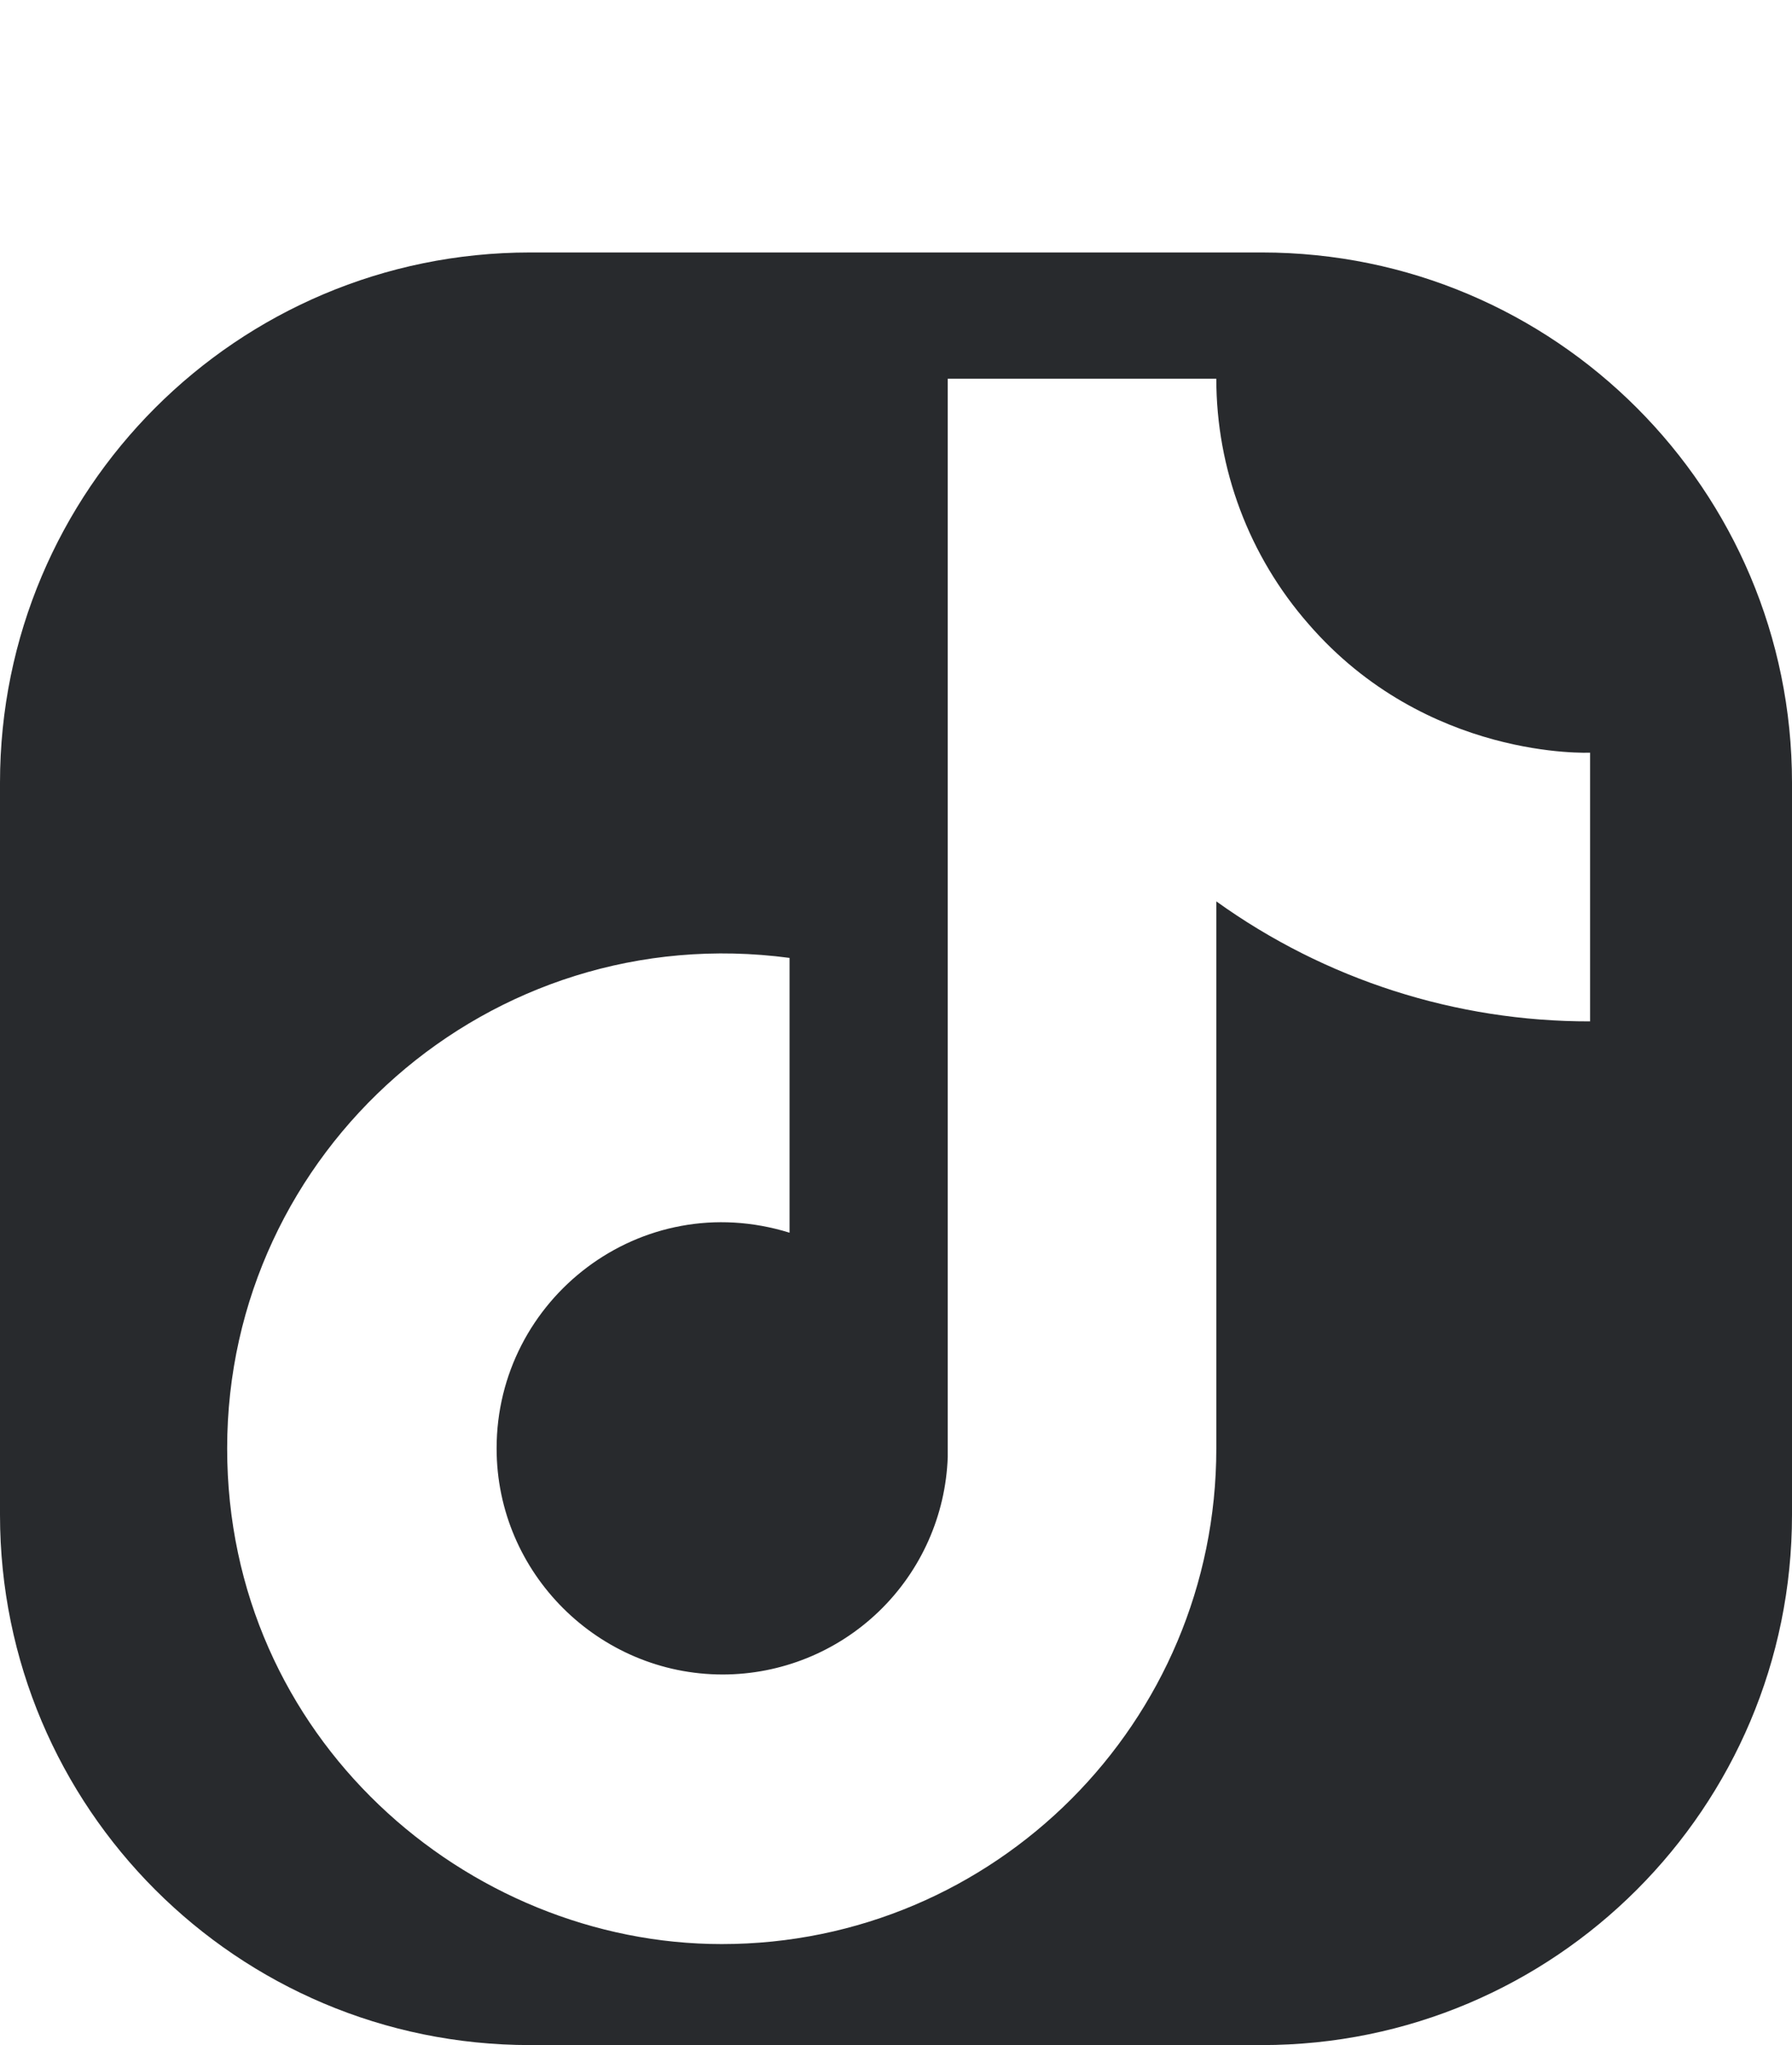
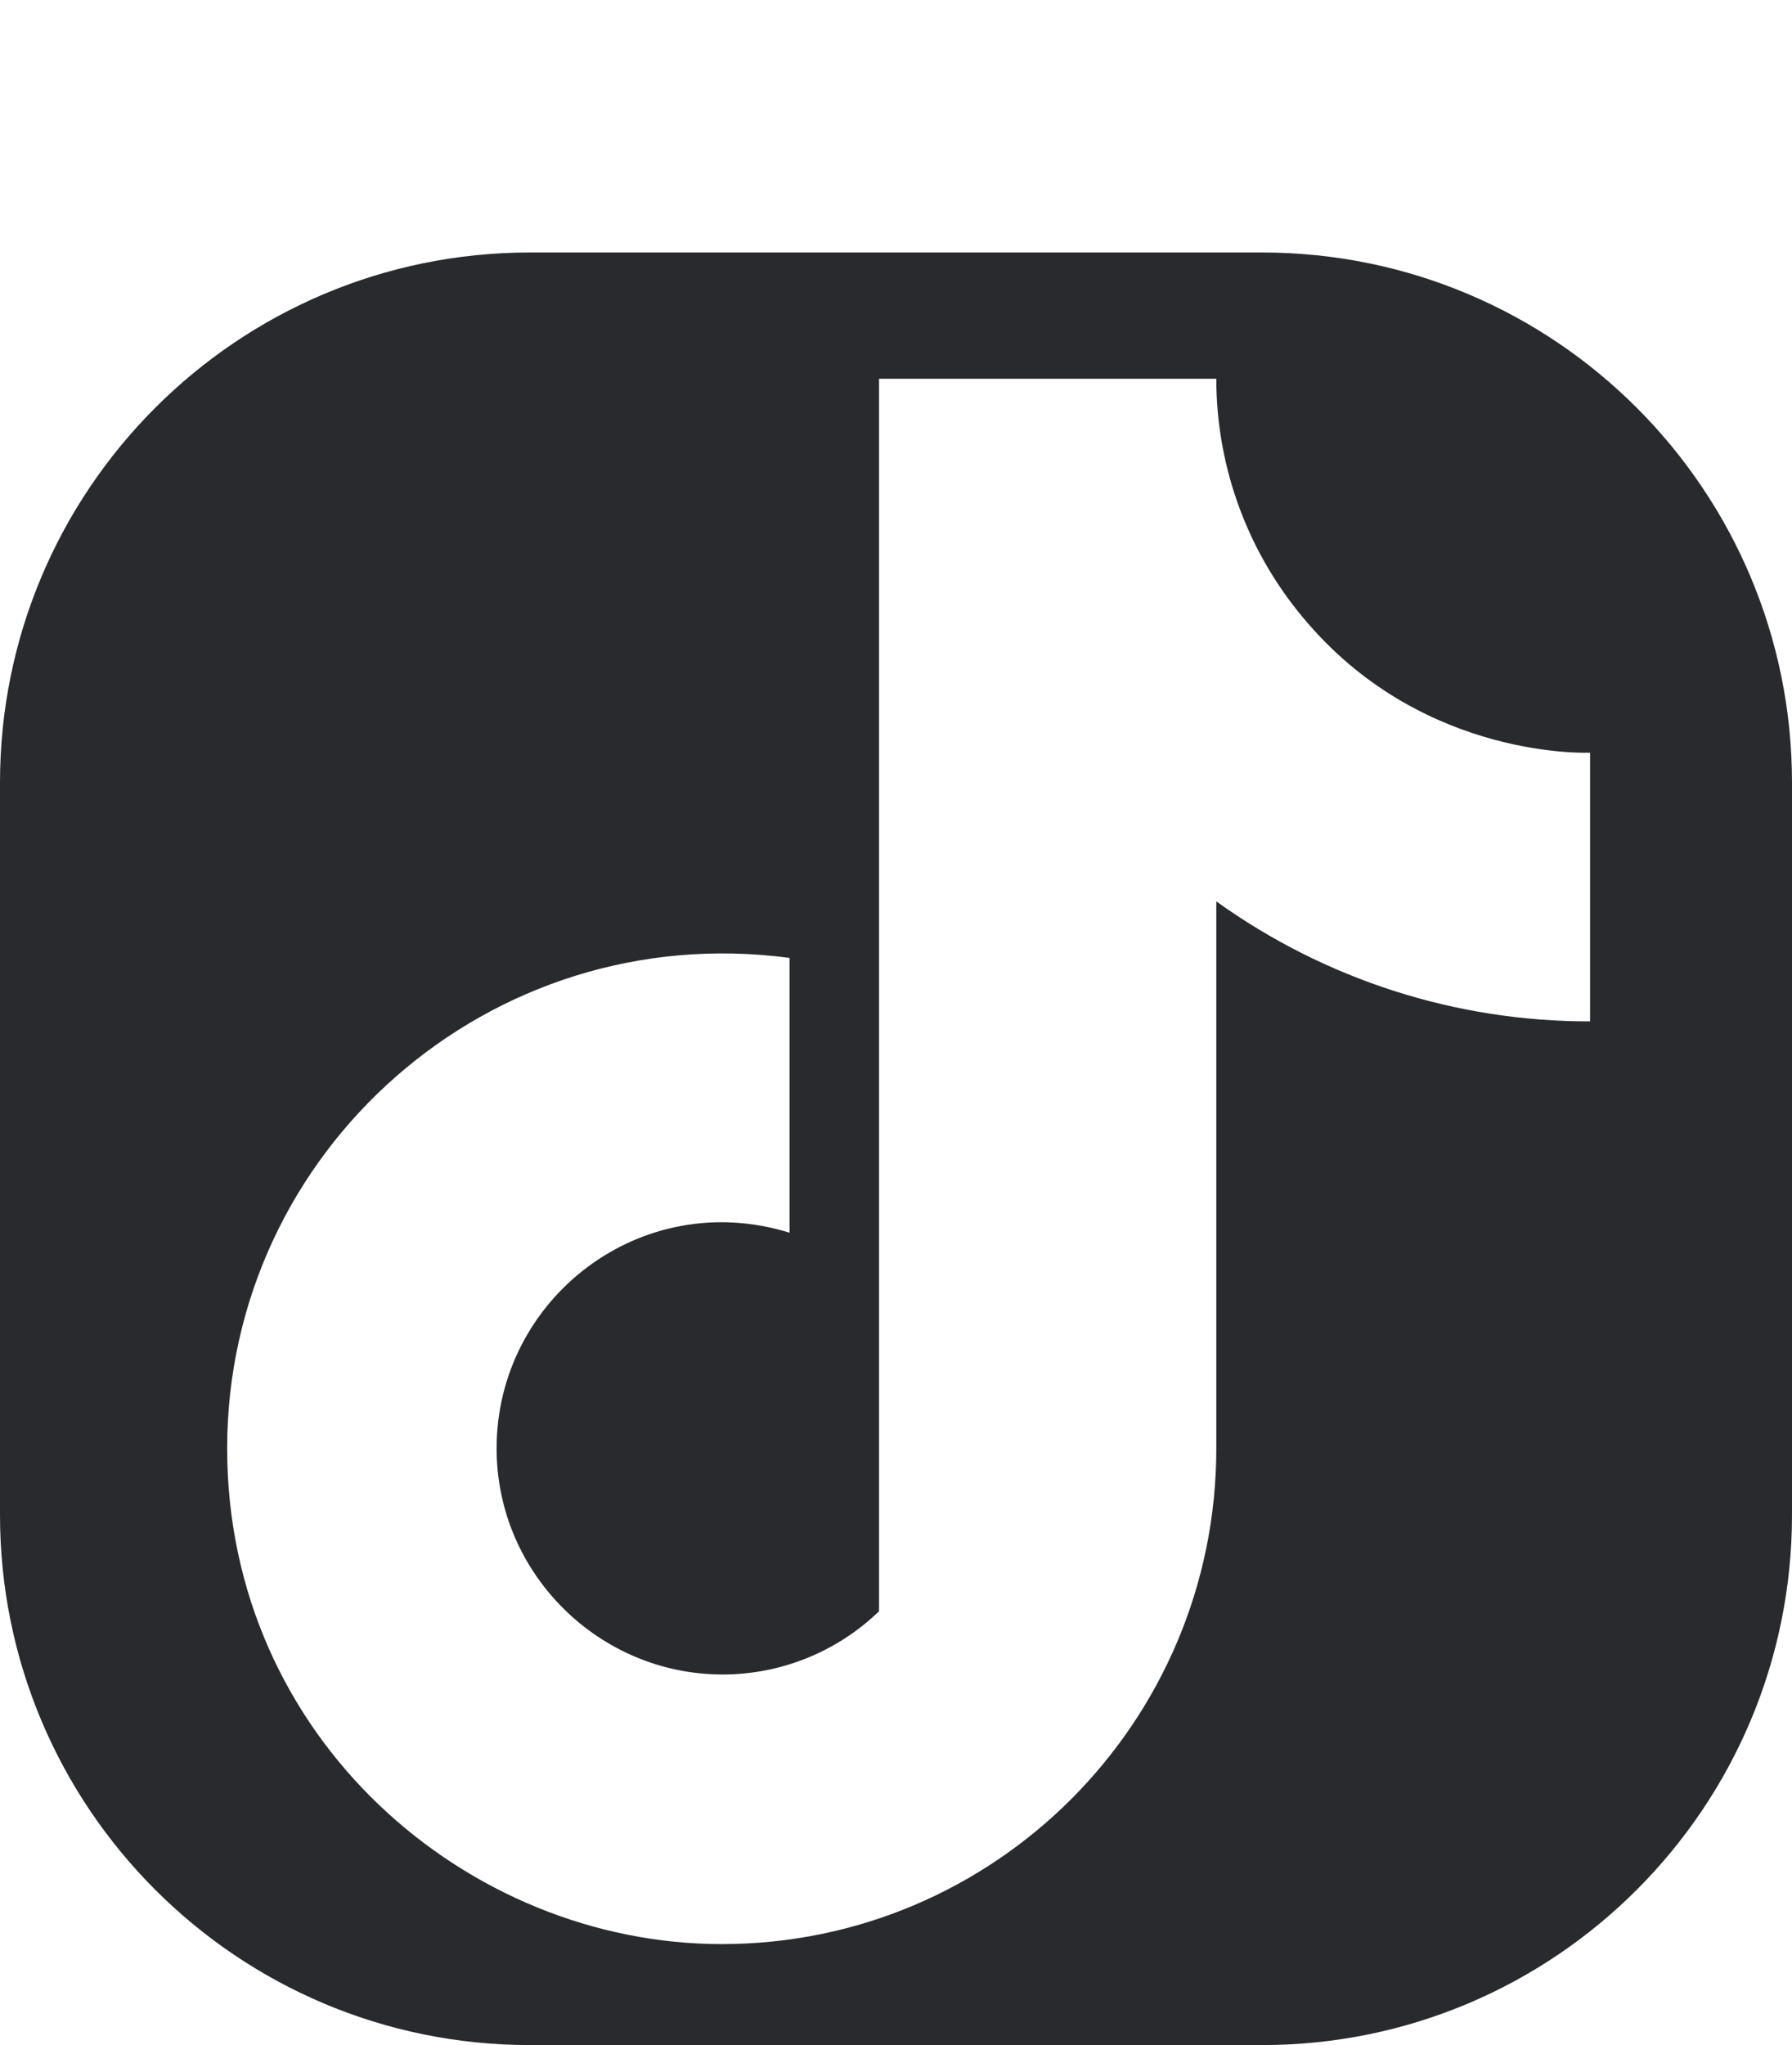
<svg xmlns="http://www.w3.org/2000/svg" width="71" height="81" viewBox="0 0 71 81" fill="none">
-   <path fill-rule="evenodd" clip-rule="evenodd" d="M21 10C9.402 10 0 19.402 0 31V60C0 71.598 9.402 81 21 81H50C61.598 81 71 71.598 71 60V31C71 19.402 61.598 10 50 10H21ZM48.191 15C48.19 18.573 49.488 22.025 51.842 24.713C56.526 30.121 63 29.811 63 29.811V40.454C57.687 40.464 52.507 38.801 48.191 35.701V57.367C48.191 68.217 39.409 77 28.596 77C18.505 77 9 68.837 9 57.367C9 45.587 19.401 36.356 31.282 37.94V48.824C25.393 46.999 19.676 51.442 19.676 57.367C19.676 62.327 23.74 66.322 28.63 66.322C30.942 66.322 33.164 65.424 34.828 63.818C36.492 62.212 37.468 60.022 37.55 57.711V15H48.191Z" fill="#282A2D" />
+   <path fill-rule="evenodd" clip-rule="evenodd" d="M21 10C9.402 10 0 19.402 0 31V60C0 71.598 9.402 81 21 81H50C61.598 81 71 71.598 71 60V31C71 19.402 61.598 10 50 10H21ZM48.191 15C48.19 18.573 49.488 22.025 51.842 24.713C56.526 30.121 63 29.811 63 29.811V40.454C57.687 40.464 52.507 38.801 48.191 35.701V57.367C48.191 68.217 39.409 77 28.596 77C18.505 77 9 68.837 9 57.367C9 45.587 19.401 36.356 31.282 37.94V48.824C25.393 46.999 19.676 51.442 19.676 57.367C19.676 62.327 23.74 66.322 28.63 66.322C30.942 66.322 33.164 65.424 34.828 63.818V15H48.191Z" fill="#282A2D" />
</svg>